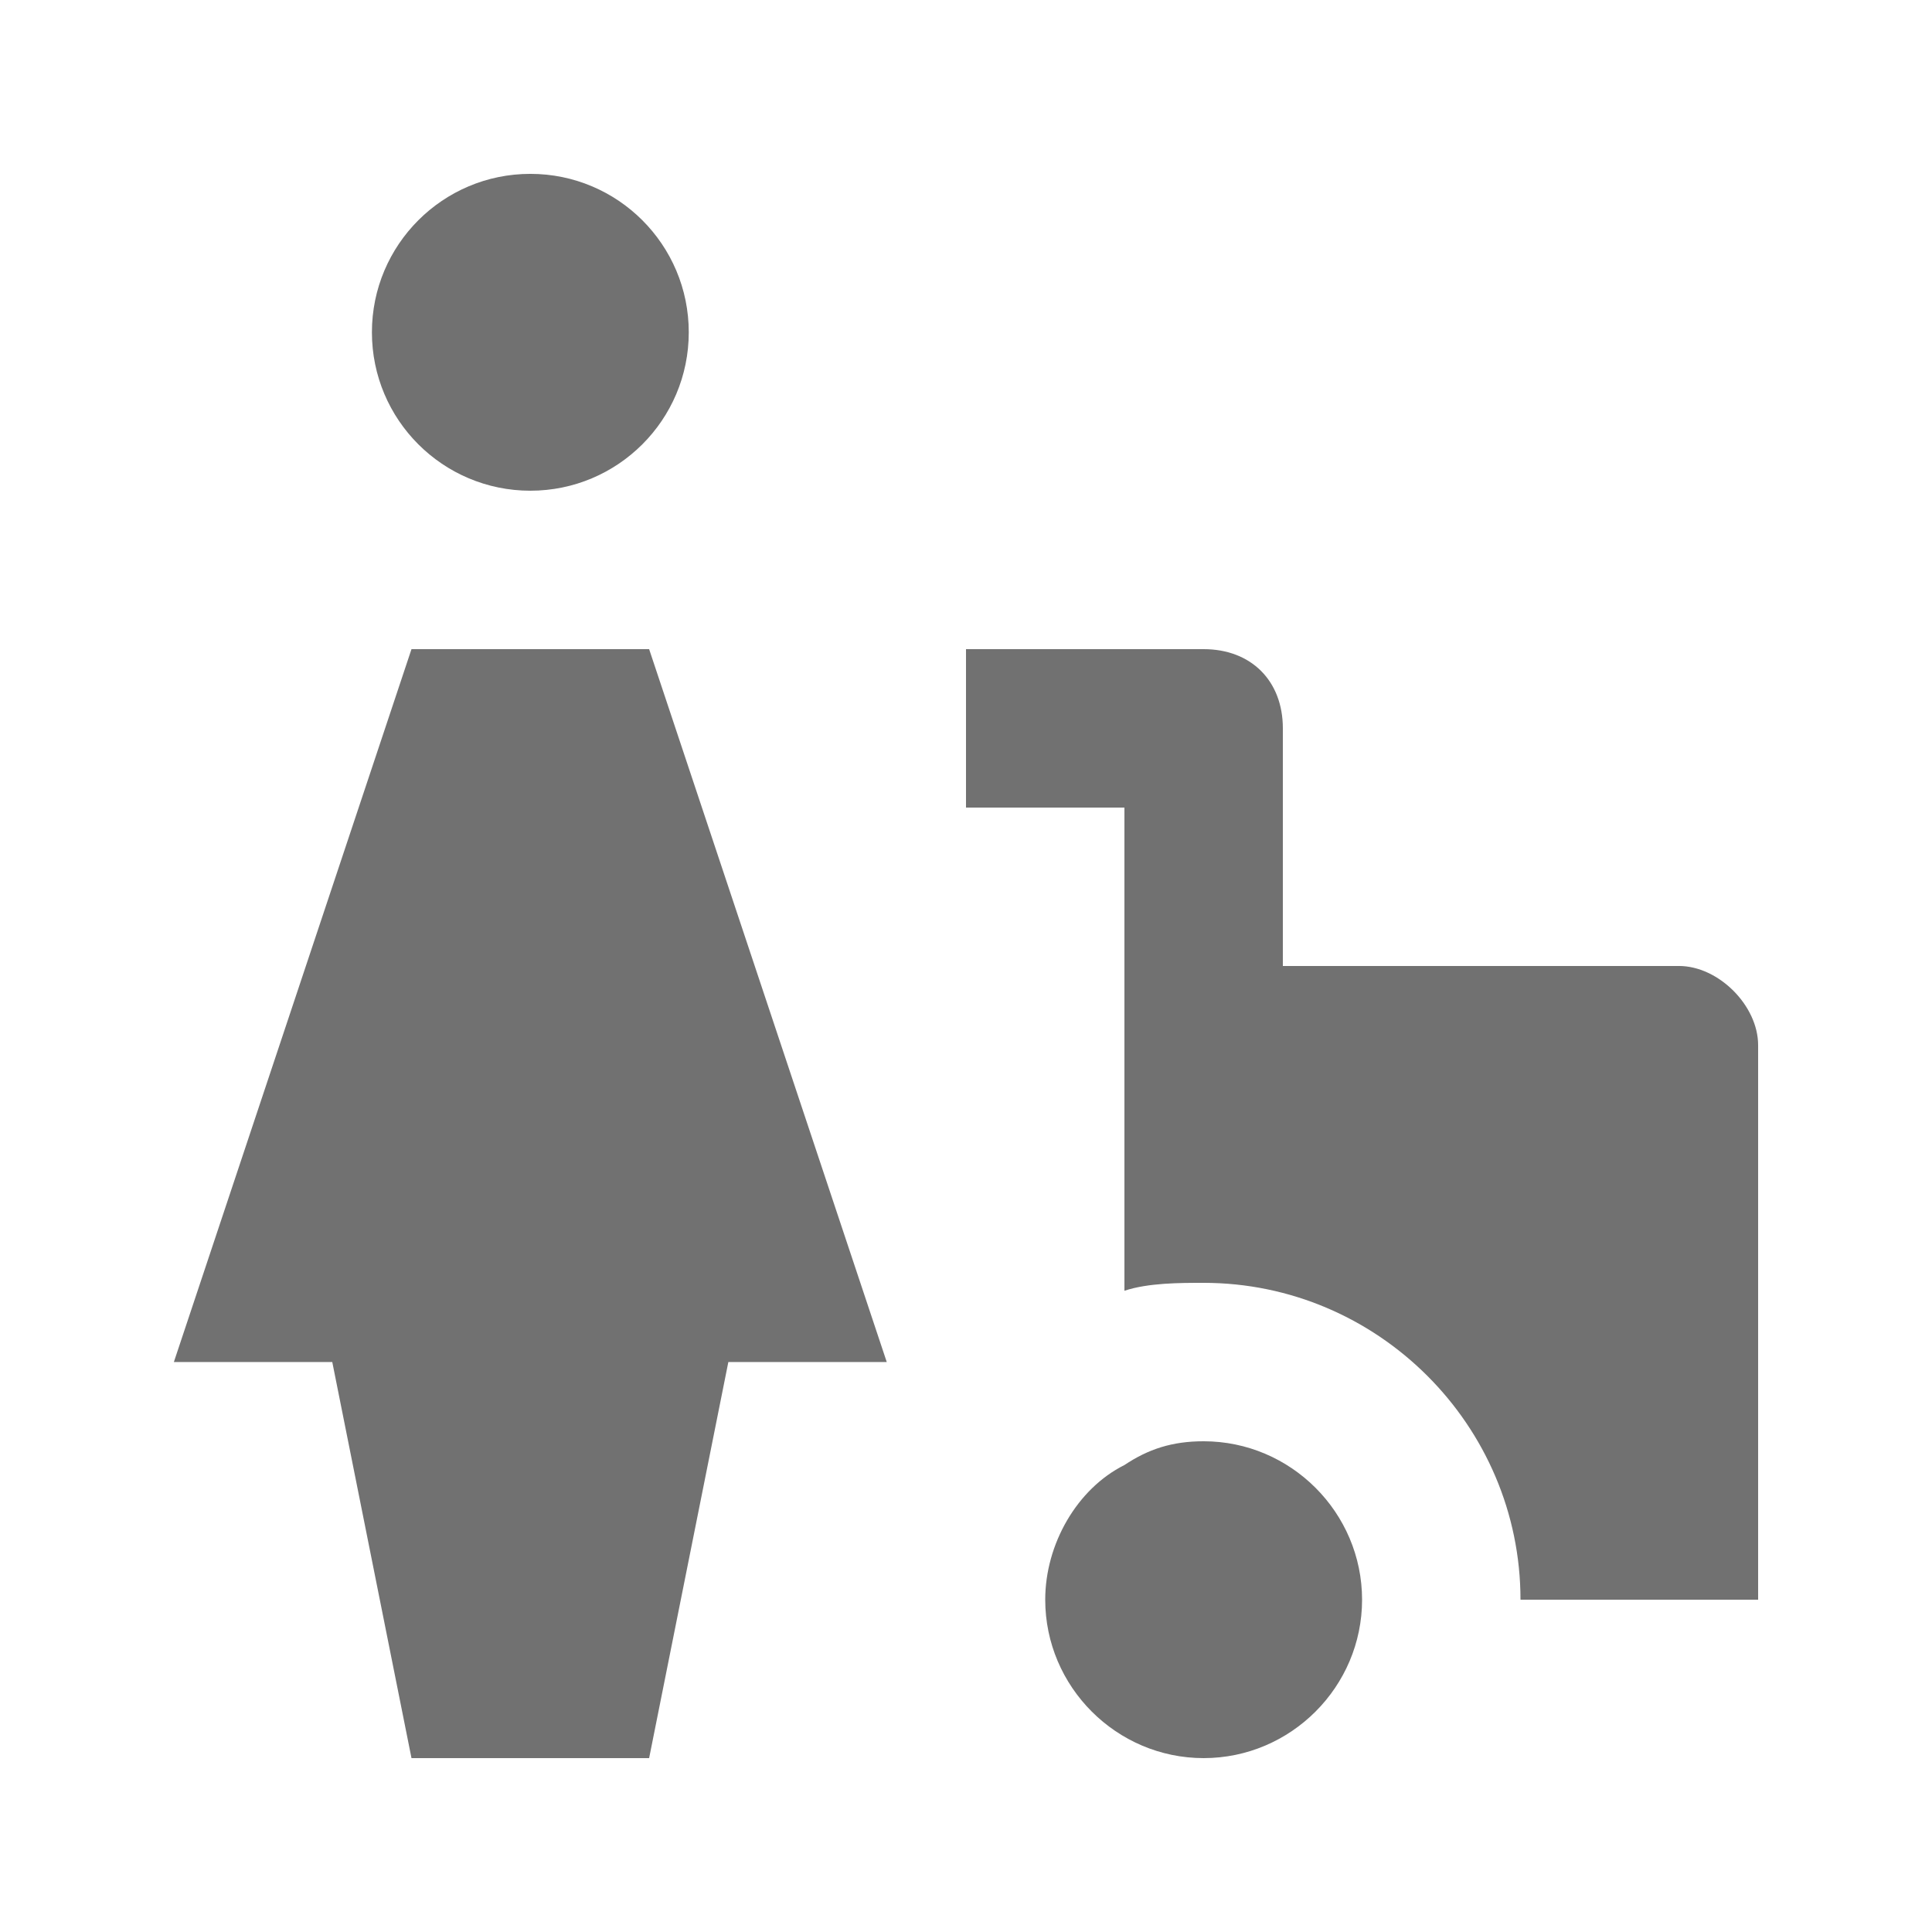
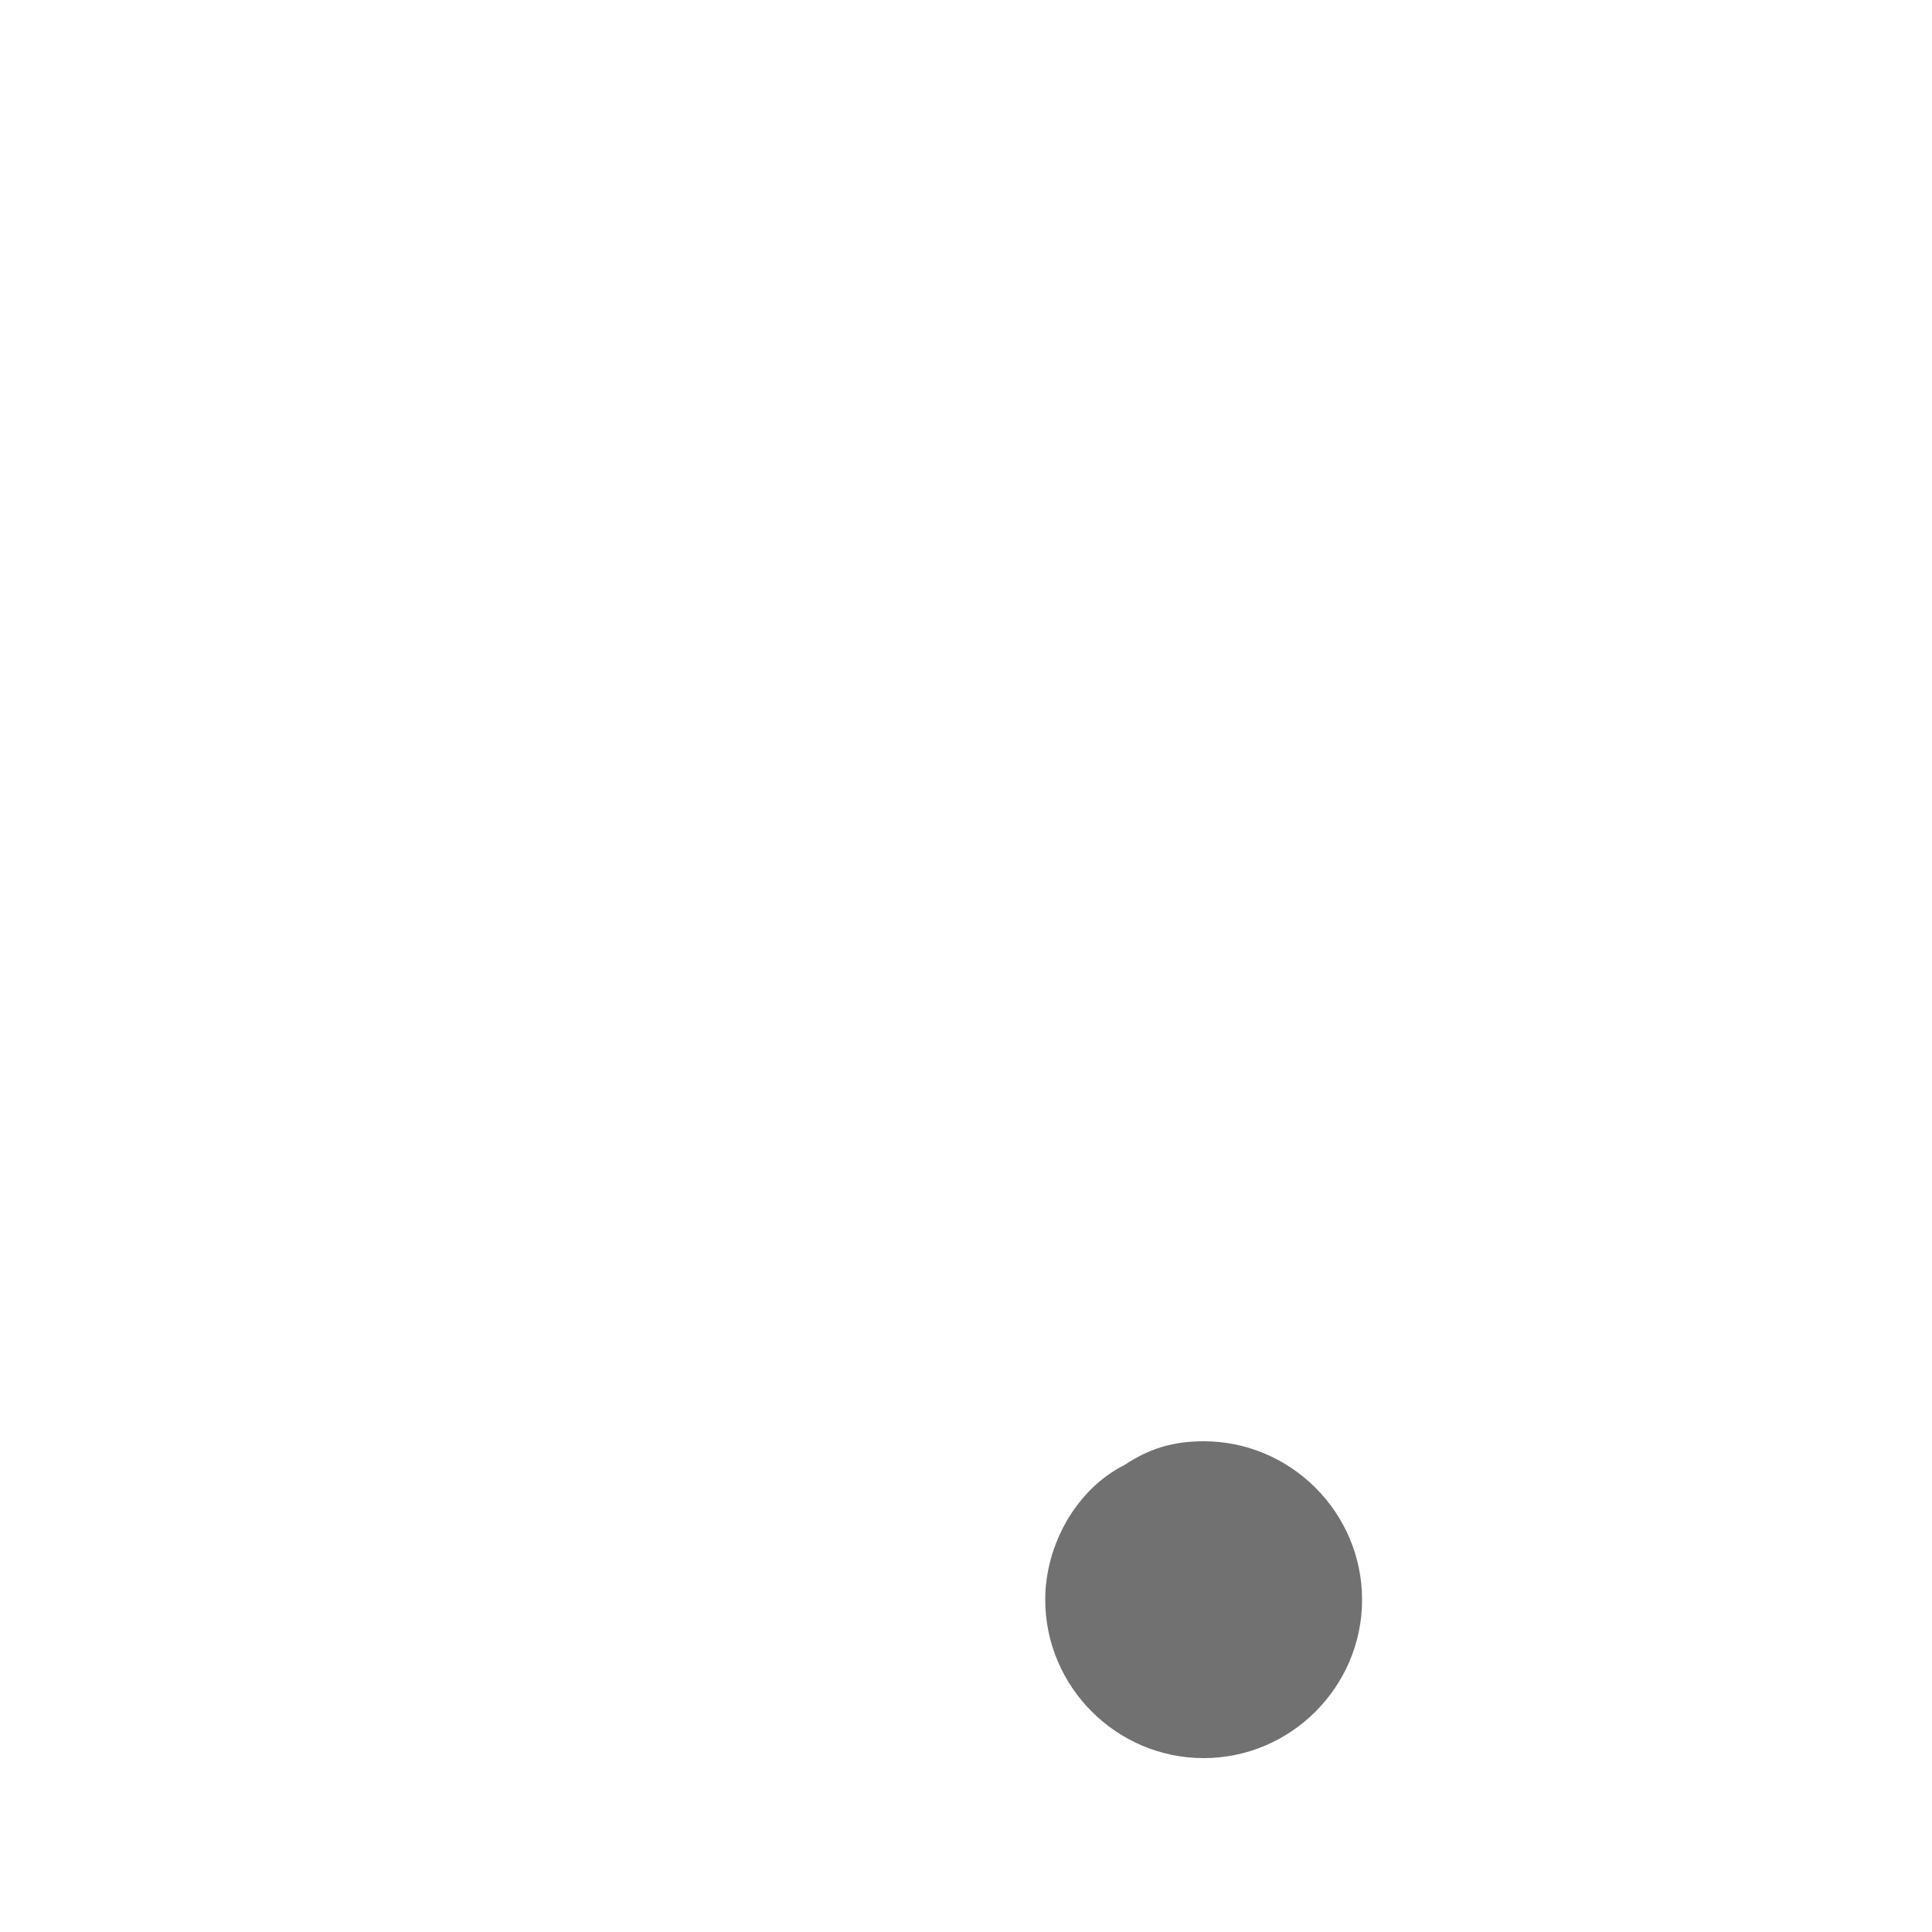
<svg xmlns="http://www.w3.org/2000/svg" width="800px" height="800px" version="1.1" viewBox="144 144 512 512">
  <g fill="#717171">
-     <path d="m326.53 232.06c0 23.188-18.797 41.984-41.984 41.984s-41.984-18.797-41.984-41.984 18.797-41.984 41.984-41.984 41.984 18.797 41.984 41.984" />
-     <path d="m253.05 316.03-62.977 188.93h41.984l20.992 104.96h62.977l20.992-104.96h41.984l-62.977-188.93z" />
-     <path d="m588.93 400h-104.96v-62.977c0-12.594-8.398-20.992-20.992-20.992h-62.977v41.984h41.984v128.05c6.297-2.098 14.695-2.098 20.992-2.098 46.184 0 83.969 37.785 83.969 83.969h62.977v-146.95c0-10.496-10.496-20.992-20.992-20.992z" />
    <path d="m462.98 525.95c-8.398 0-14.695 2.098-20.992 6.297-12.594 6.297-20.992 20.992-20.992 35.688 0 23.09 18.895 41.984 41.984 41.984 23.09 0 41.984-18.895 41.984-41.984-0.004-23.09-18.895-41.984-41.984-41.984z" />
  </g>
</svg>